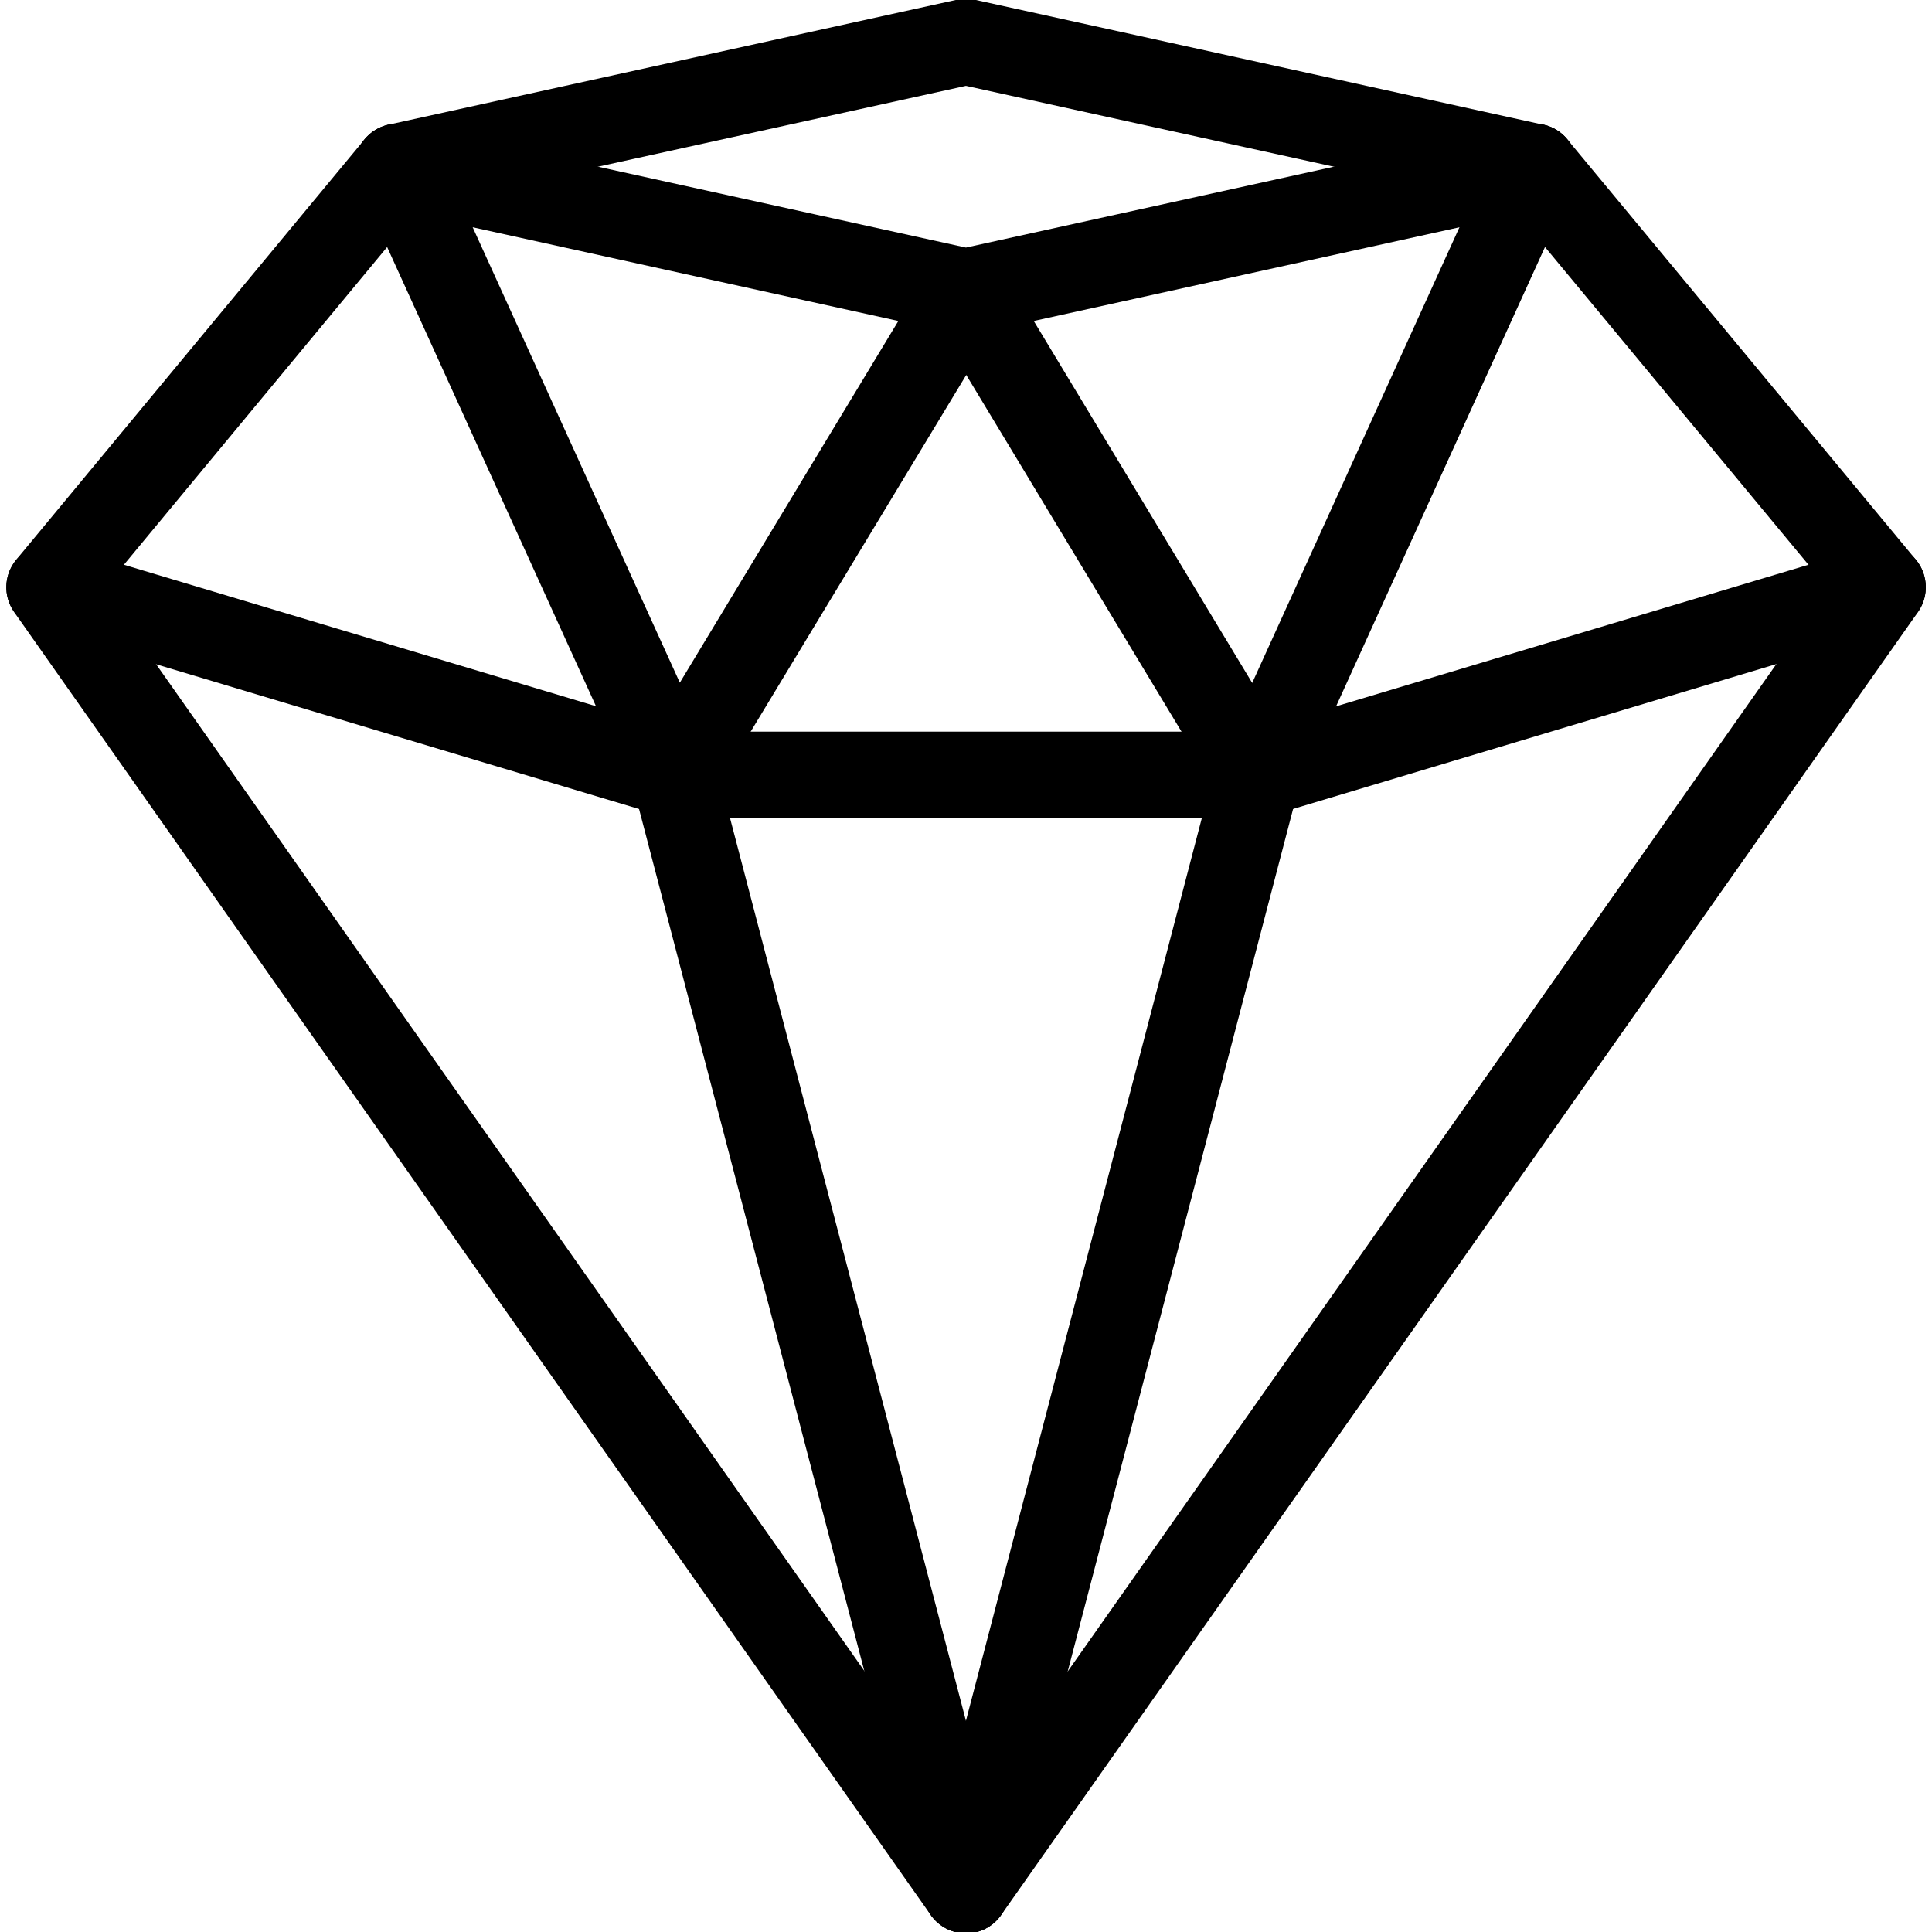
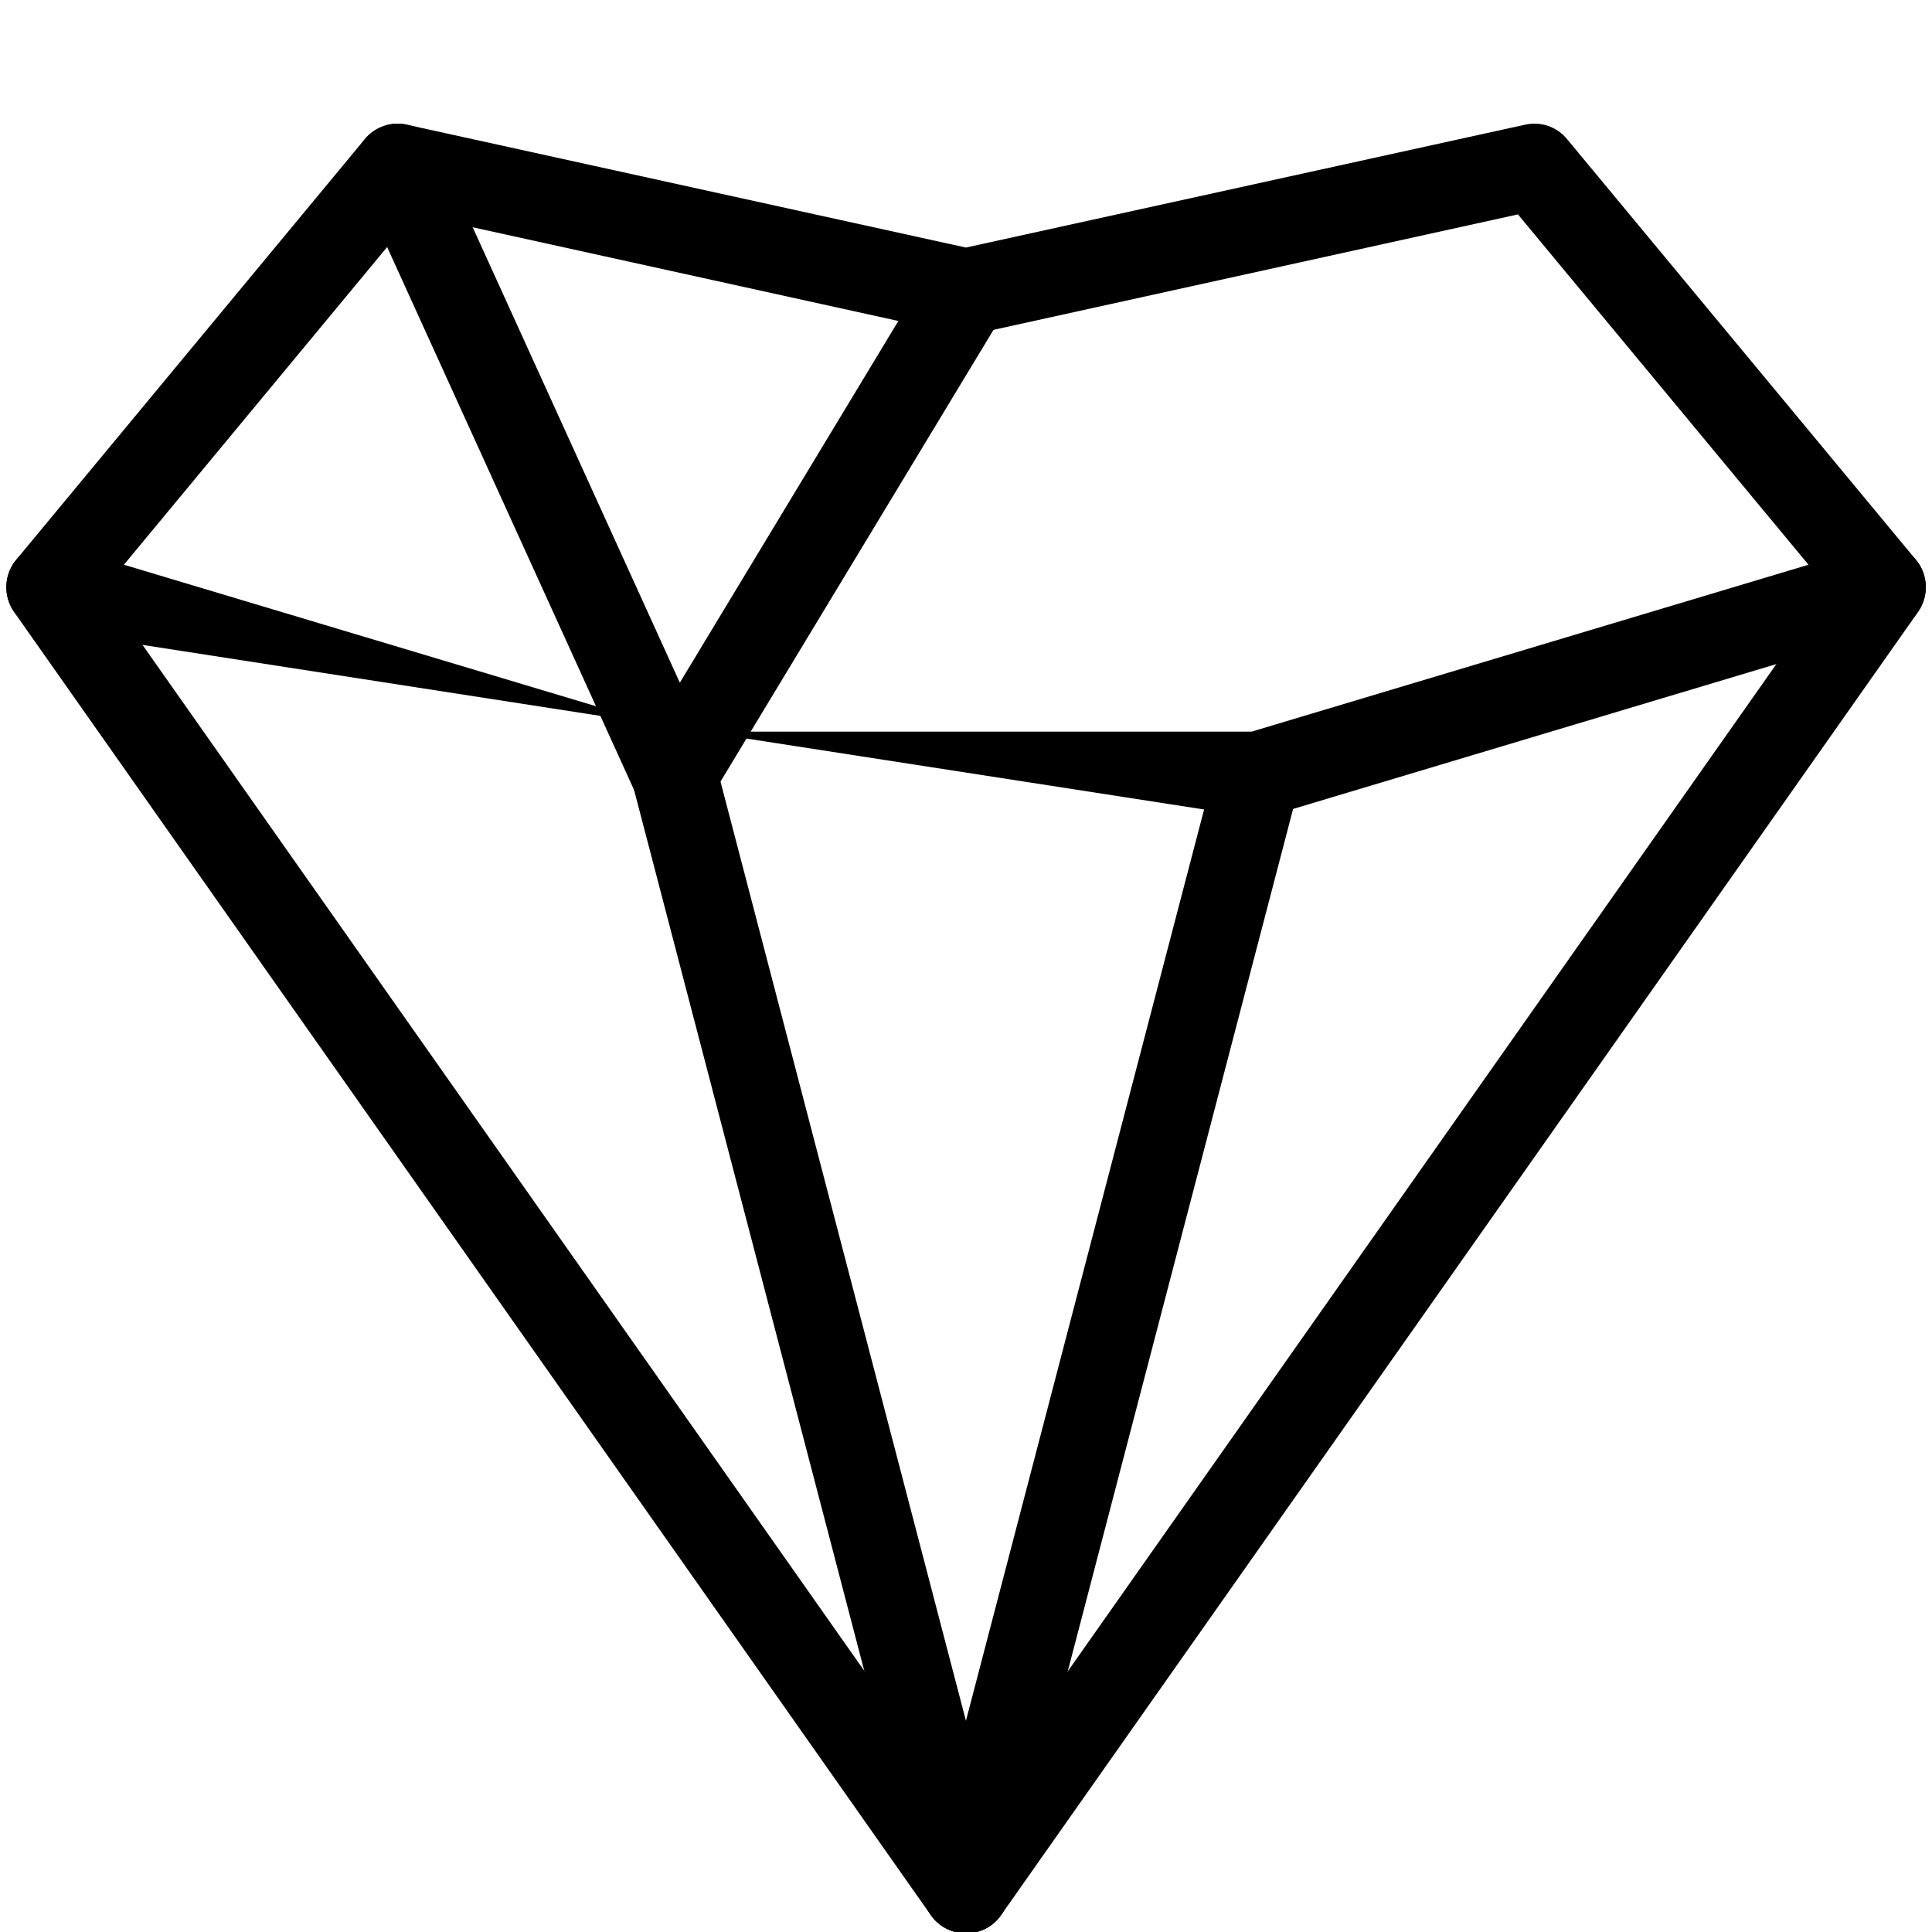
<svg xmlns="http://www.w3.org/2000/svg" version="1.1" id="Ebene_1" x="0px" y="0px" width="29px" height="29px" viewBox="0 0 29 29" enable-background="new 0 0 29 29" xml:space="preserve">
  <g id="icon" transform="translate(-1.944 -1.944) scale(3.89 3.89)">
    <path d="M4.227,7.96c-0.054,0-0.104-0.026-0.136-0.071L0.554,2.861C0.511,2.8,0.515,2.717,0.562,2.66l1.345-1.623   c0.04-0.048,0.102-0.07,0.163-0.056l2.157,0.474l2.157-0.474c0.061-0.014,0.124,0.008,0.163,0.056L7.893,2.66   C7.94,2.717,7.944,2.8,7.901,2.861L4.363,7.889C4.332,7.934,4.282,7.96,4.227,7.96z M0.899,2.774l3.329,4.732l3.329-4.732   L6.357,1.327L4.263,1.788c-0.023,0.005-0.048,0.005-0.071,0L2.098,1.327L0.899,2.774z" />
    <path d="M4.227,7.96c-0.074,0-0.141-0.049-0.16-0.124L2.942,3.531C2.918,3.443,2.971,3.352,3.06,3.329   c0.088-0.023,0.179,0.03,0.202,0.118l1.125,4.305c0.023,0.089-0.03,0.179-0.118,0.202C4.255,7.958,4.241,7.96,4.227,7.96z" />
    <path d="M4.228,7.96c-0.014,0-0.028-0.002-0.042-0.006C4.097,7.931,4.044,7.841,4.067,7.752l1.125-4.305   c0.023-0.089,0.113-0.142,0.203-0.118c0.089,0.023,0.142,0.114,0.118,0.202L4.388,7.836C4.368,7.91,4.301,7.96,4.228,7.96z" />
    <path d="M3.102,3.655c-0.003,0-0.006,0-0.01,0C3.031,3.651,2.976,3.614,2.951,3.558L1.884,1.212   C1.846,1.128,1.883,1.03,1.966,0.992c0.083-0.038,0.182-0.001,0.22,0.082l0.937,2.06L4.086,1.54   c0.047-0.079,0.149-0.104,0.228-0.056c0.078,0.047,0.104,0.149,0.056,0.228L3.244,3.575C3.214,3.625,3.16,3.655,3.102,3.655z" />
-     <path d="M5.353,3.655c-0.056,0-0.111-0.028-0.142-0.08L4.086,1.711C4.038,1.633,4.063,1.531,4.142,1.483   C4.22,1.436,4.322,1.461,4.369,1.54l1.125,1.864c0.047,0.078,0.022,0.181-0.056,0.228C5.412,3.647,5.382,3.655,5.353,3.655z" />
-     <path d="M5.353,3.655c-0.023,0-0.046-0.005-0.069-0.015c-0.083-0.038-0.12-0.136-0.082-0.22l1.067-2.346   c0.038-0.083,0.136-0.12,0.22-0.082c0.083,0.038,0.12,0.136,0.082,0.22L5.504,3.558C5.476,3.619,5.416,3.655,5.353,3.655z" />
-     <path d="M6.42,1.309c-0.012,0-0.024-0.001-0.036-0.004L4.227,0.831L2.07,1.305c-0.089,0.02-0.178-0.037-0.198-0.126   c-0.02-0.09,0.037-0.178,0.126-0.198l2.193-0.482c0.024-0.005,0.048-0.005,0.071,0l2.193,0.482c0.089,0.02,0.146,0.108,0.126,0.198   C6.565,1.256,6.496,1.309,6.42,1.309z" />
-     <path d="M5.353,3.655H3.102c-0.016,0-0.032-0.002-0.048-0.007L0.642,2.925C0.555,2.898,0.505,2.806,0.531,2.718   C0.558,2.63,0.65,2.581,0.738,2.607l2.389,0.716h2.202l2.389-0.716c0.088-0.026,0.18,0.023,0.206,0.111   C7.95,2.806,7.9,2.898,7.812,2.925L5.4,3.648C5.385,3.653,5.369,3.655,5.353,3.655z" />
+     <path d="M5.353,3.655c-0.016,0-0.032-0.002-0.048-0.007L0.642,2.925C0.555,2.898,0.505,2.806,0.531,2.718   C0.558,2.63,0.65,2.581,0.738,2.607l2.389,0.716h2.202l2.389-0.716c0.088-0.026,0.18,0.023,0.206,0.111   C7.95,2.806,7.9,2.898,7.812,2.925L5.4,3.648C5.385,3.653,5.369,3.655,5.353,3.655z" />
  </g>
</svg>